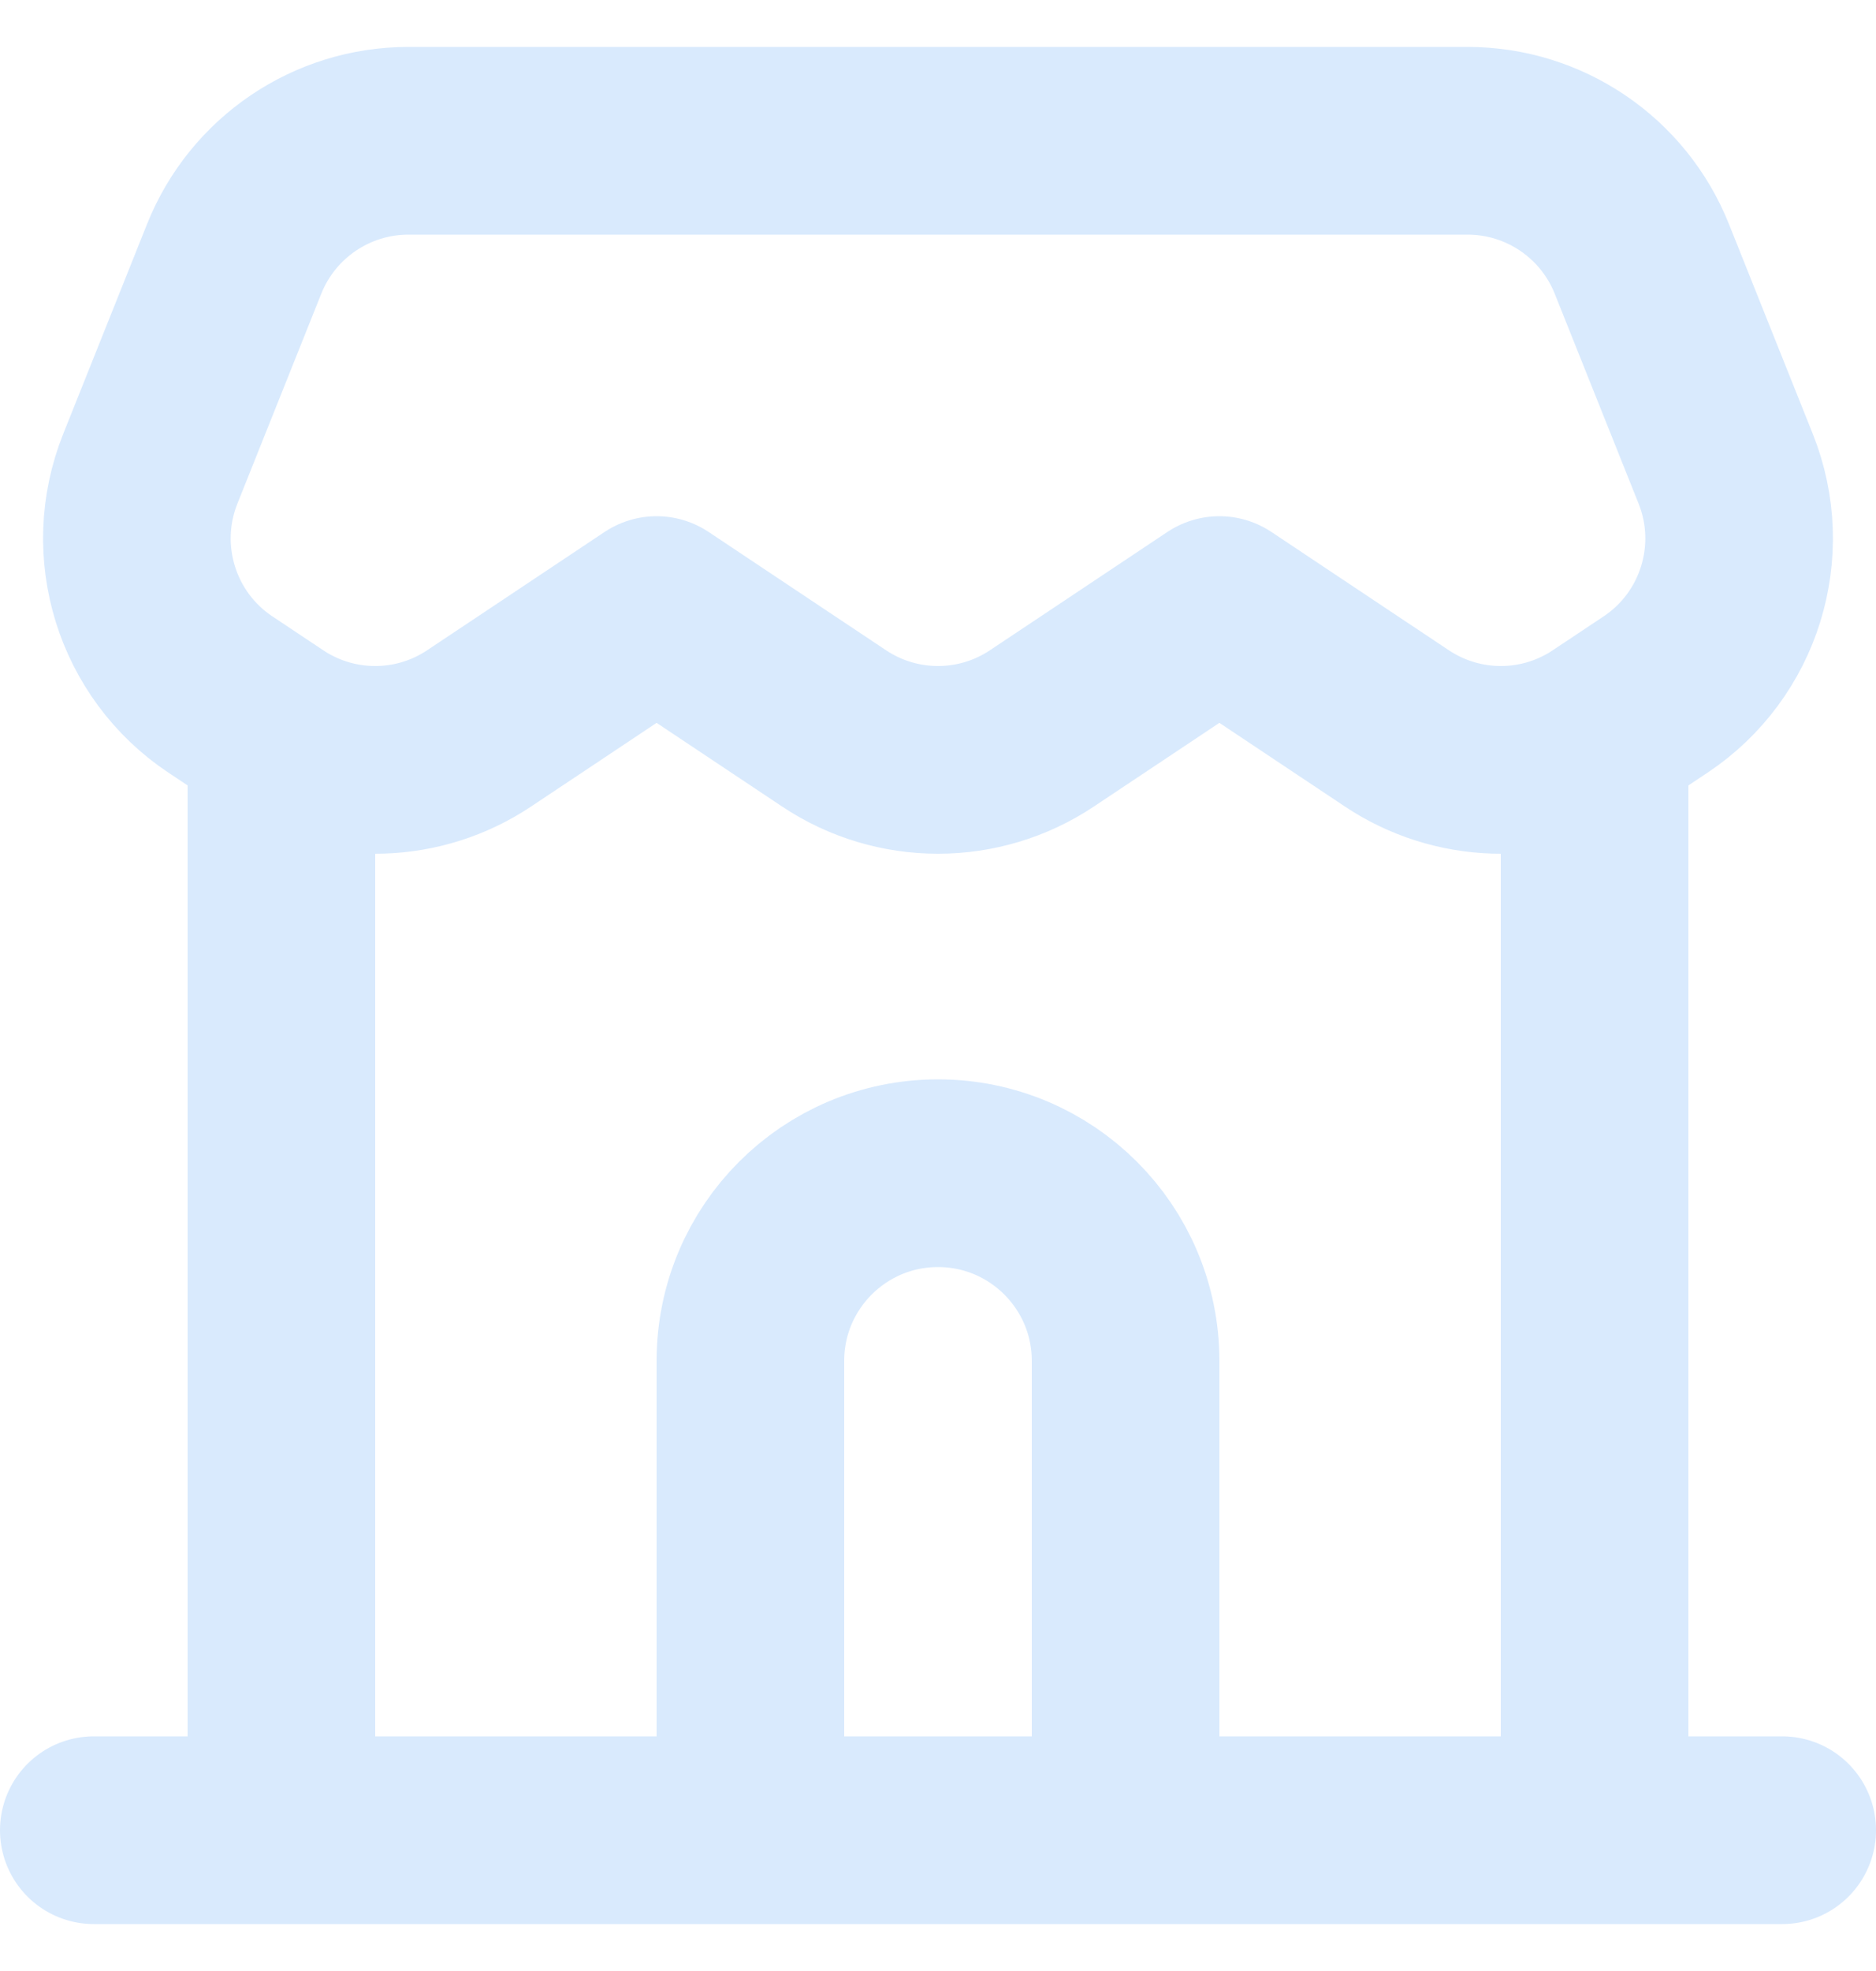
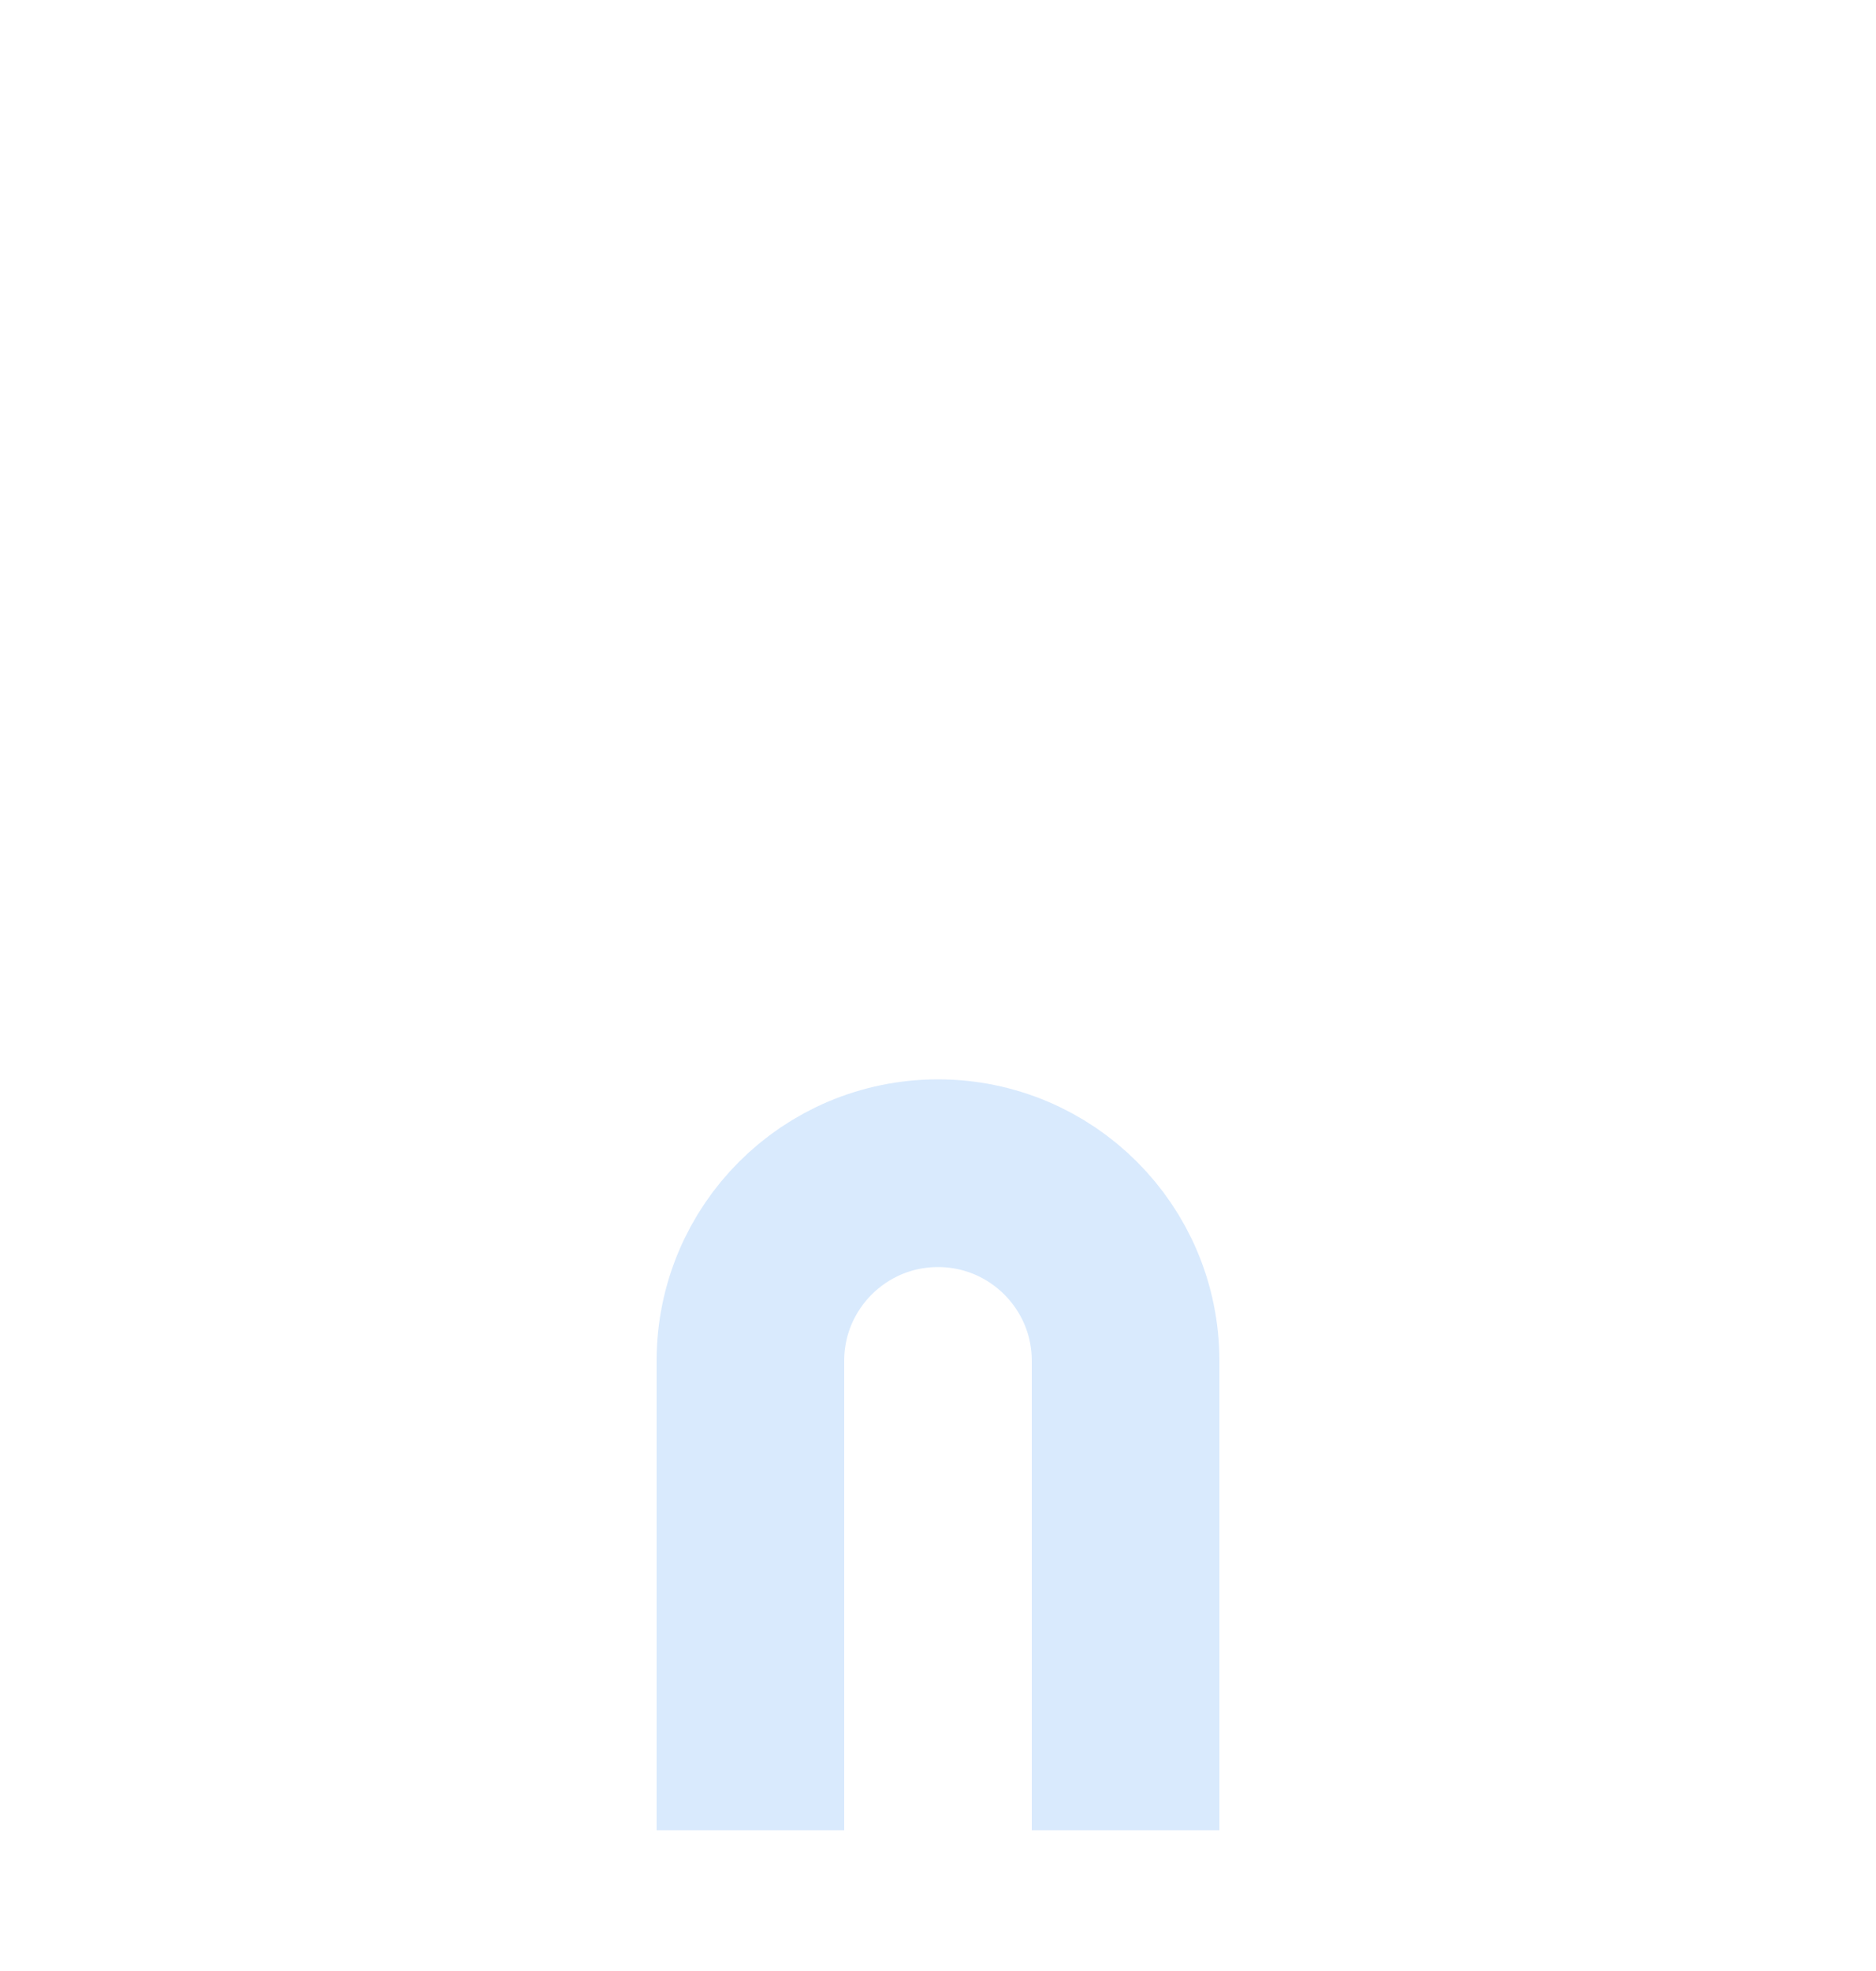
<svg xmlns="http://www.w3.org/2000/svg" width="20" height="21" viewBox="0 0 20 21" fill="none">
-   <path d="M1 19.5H3M19 19.5H17M3 19.5H17M3 19.5V7.828M17 19.5V7.828M3 7.828C2.963 7.807 2.927 7.784 2.891 7.76L2.35 7.4C1.563 6.876 1.251 5.871 1.603 4.993L2.497 2.757C2.801 1.998 3.536 1.5 4.354 1.5H15.646C16.464 1.5 17.199 1.998 17.503 2.757L18.397 4.993C18.749 5.871 18.437 6.876 17.65 7.4L17.109 7.76C17.073 7.784 17.037 7.807 17 7.828M3 7.828C3.655 8.207 4.474 8.184 5.109 7.76L7 6.5L8.891 7.76C9.562 8.208 10.438 8.208 11.109 7.76L13 6.5L14.891 7.76C15.527 8.184 16.345 8.207 17 7.828" stroke="#D9EAFD" stroke-width="2" stroke-linecap="round" stroke-linejoin="round" />
  <path d="M12 19.5V14.5C12 13.395 11.105 12.5 10 12.5V12.5C8.895 12.5 8 13.395 8 14.5V19.5" stroke="#D9EAFD" stroke-width="2" />
</svg>